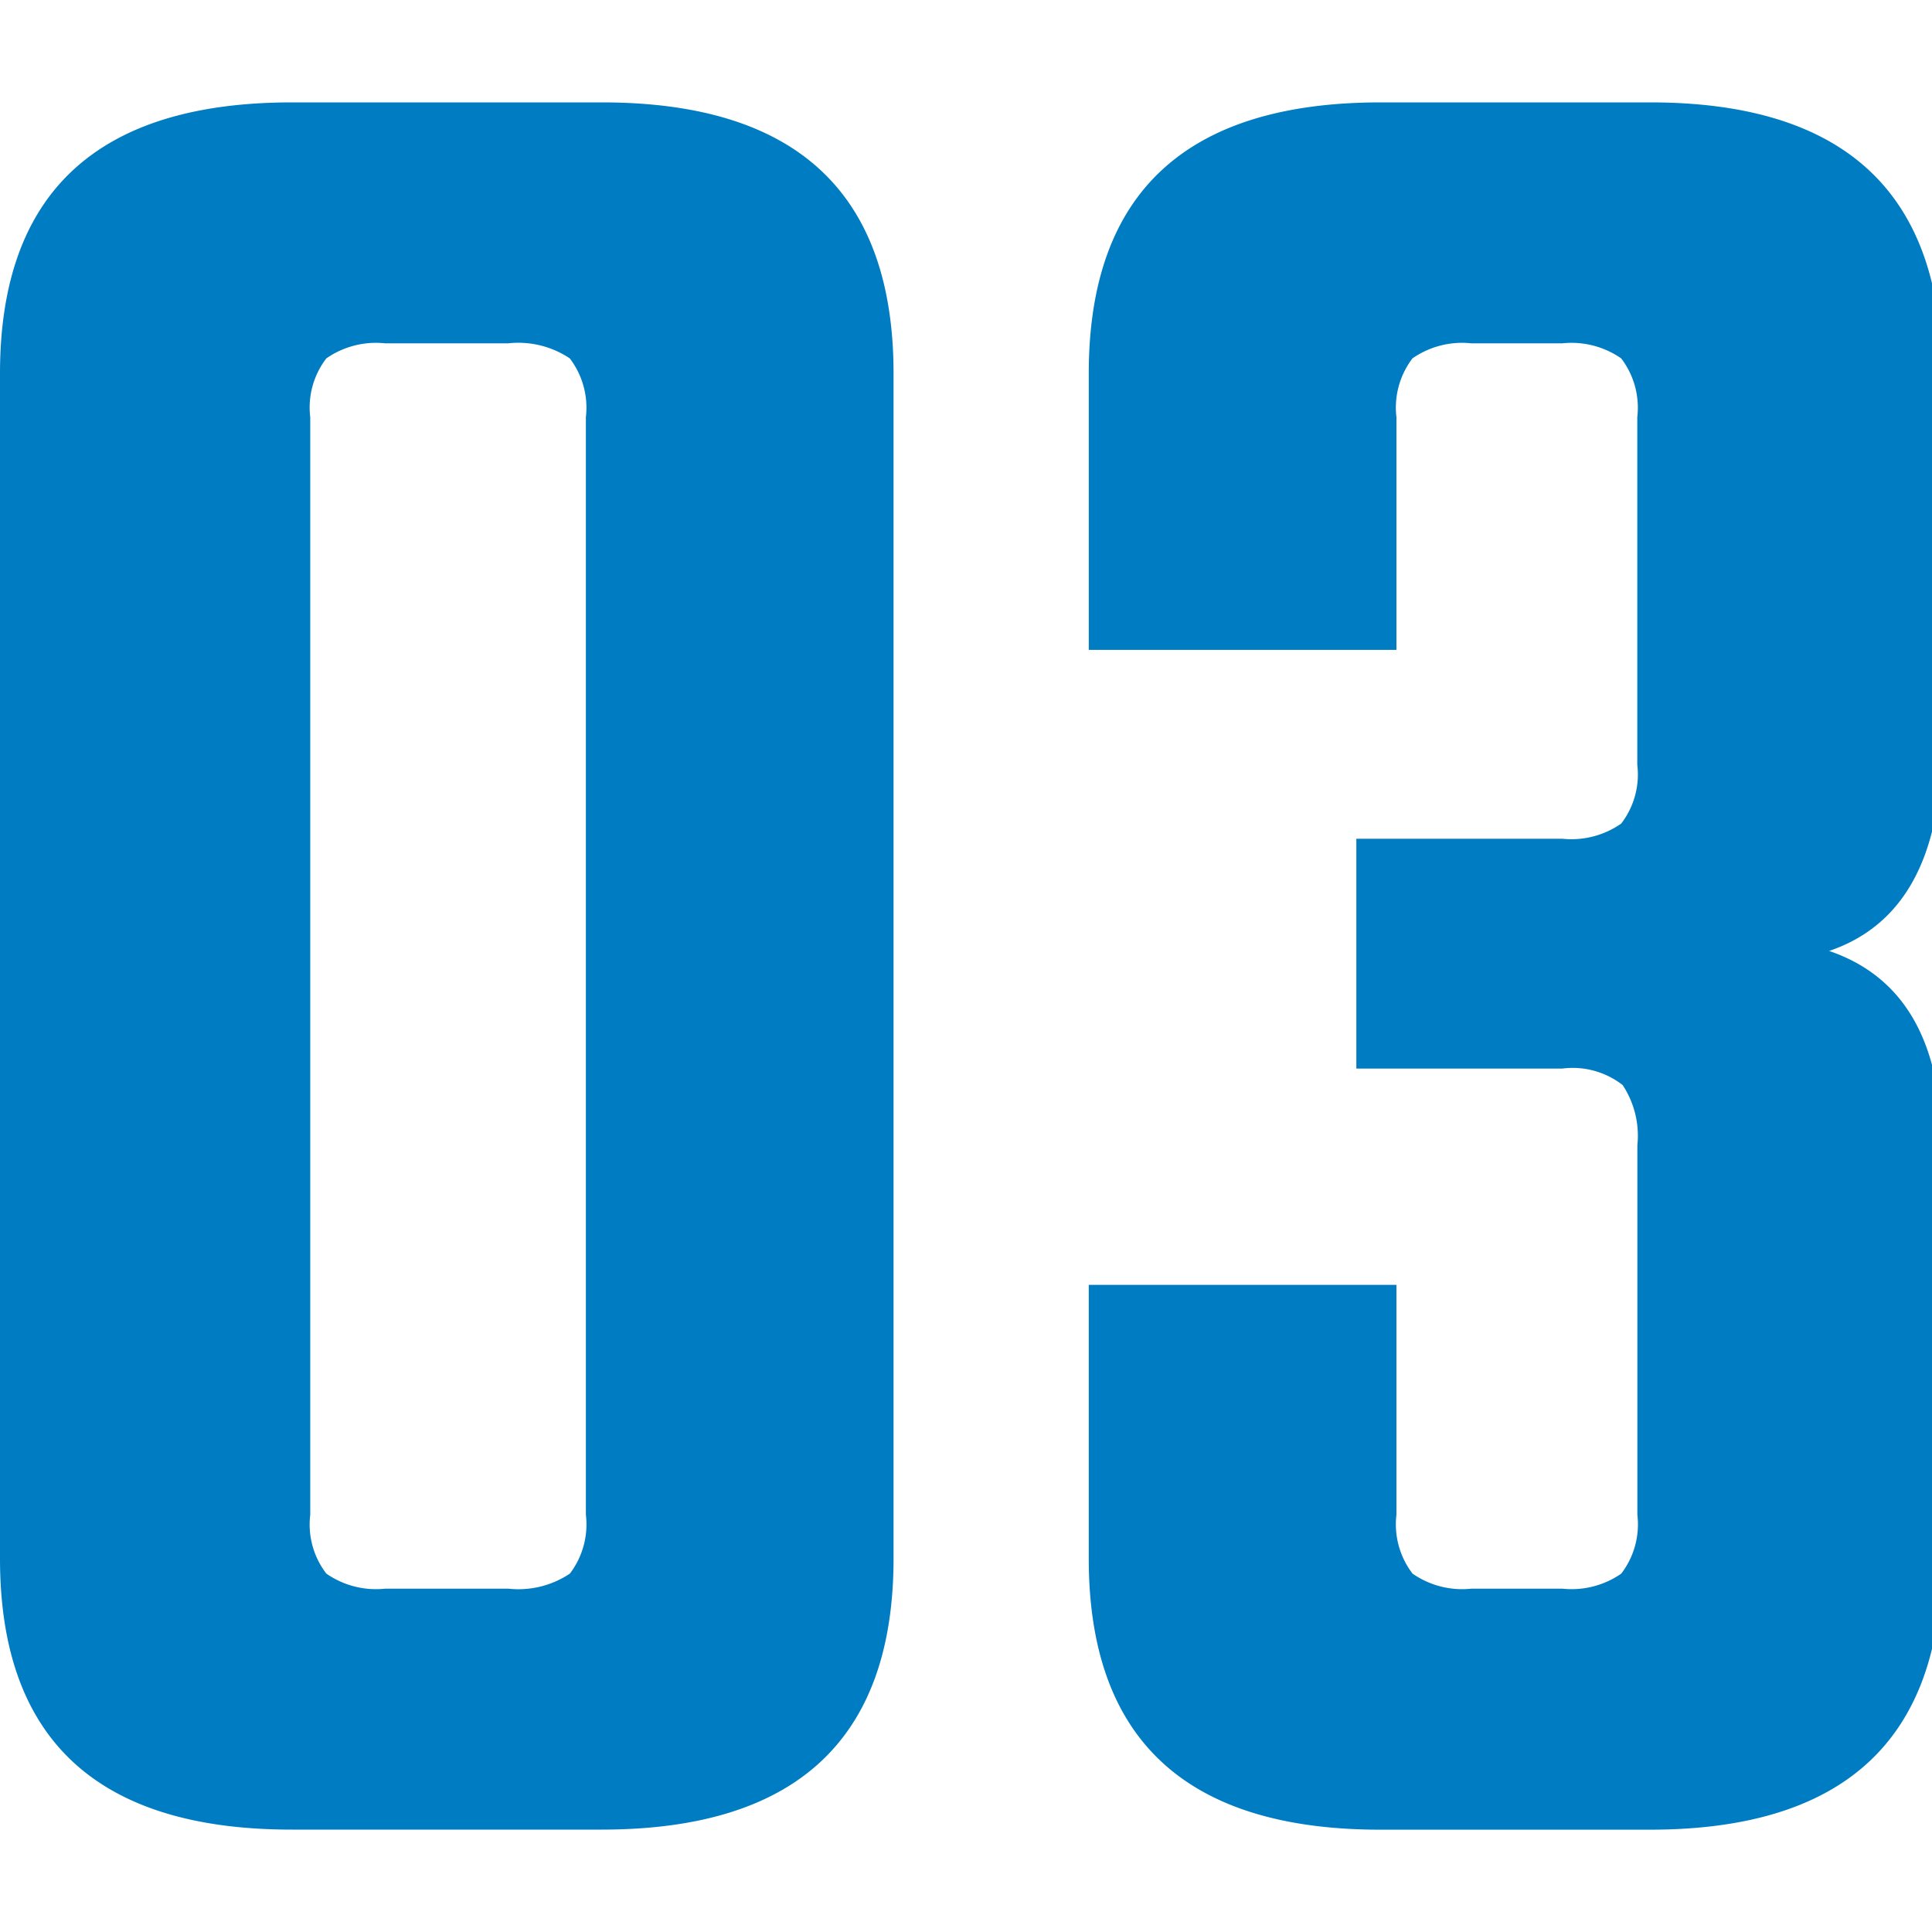
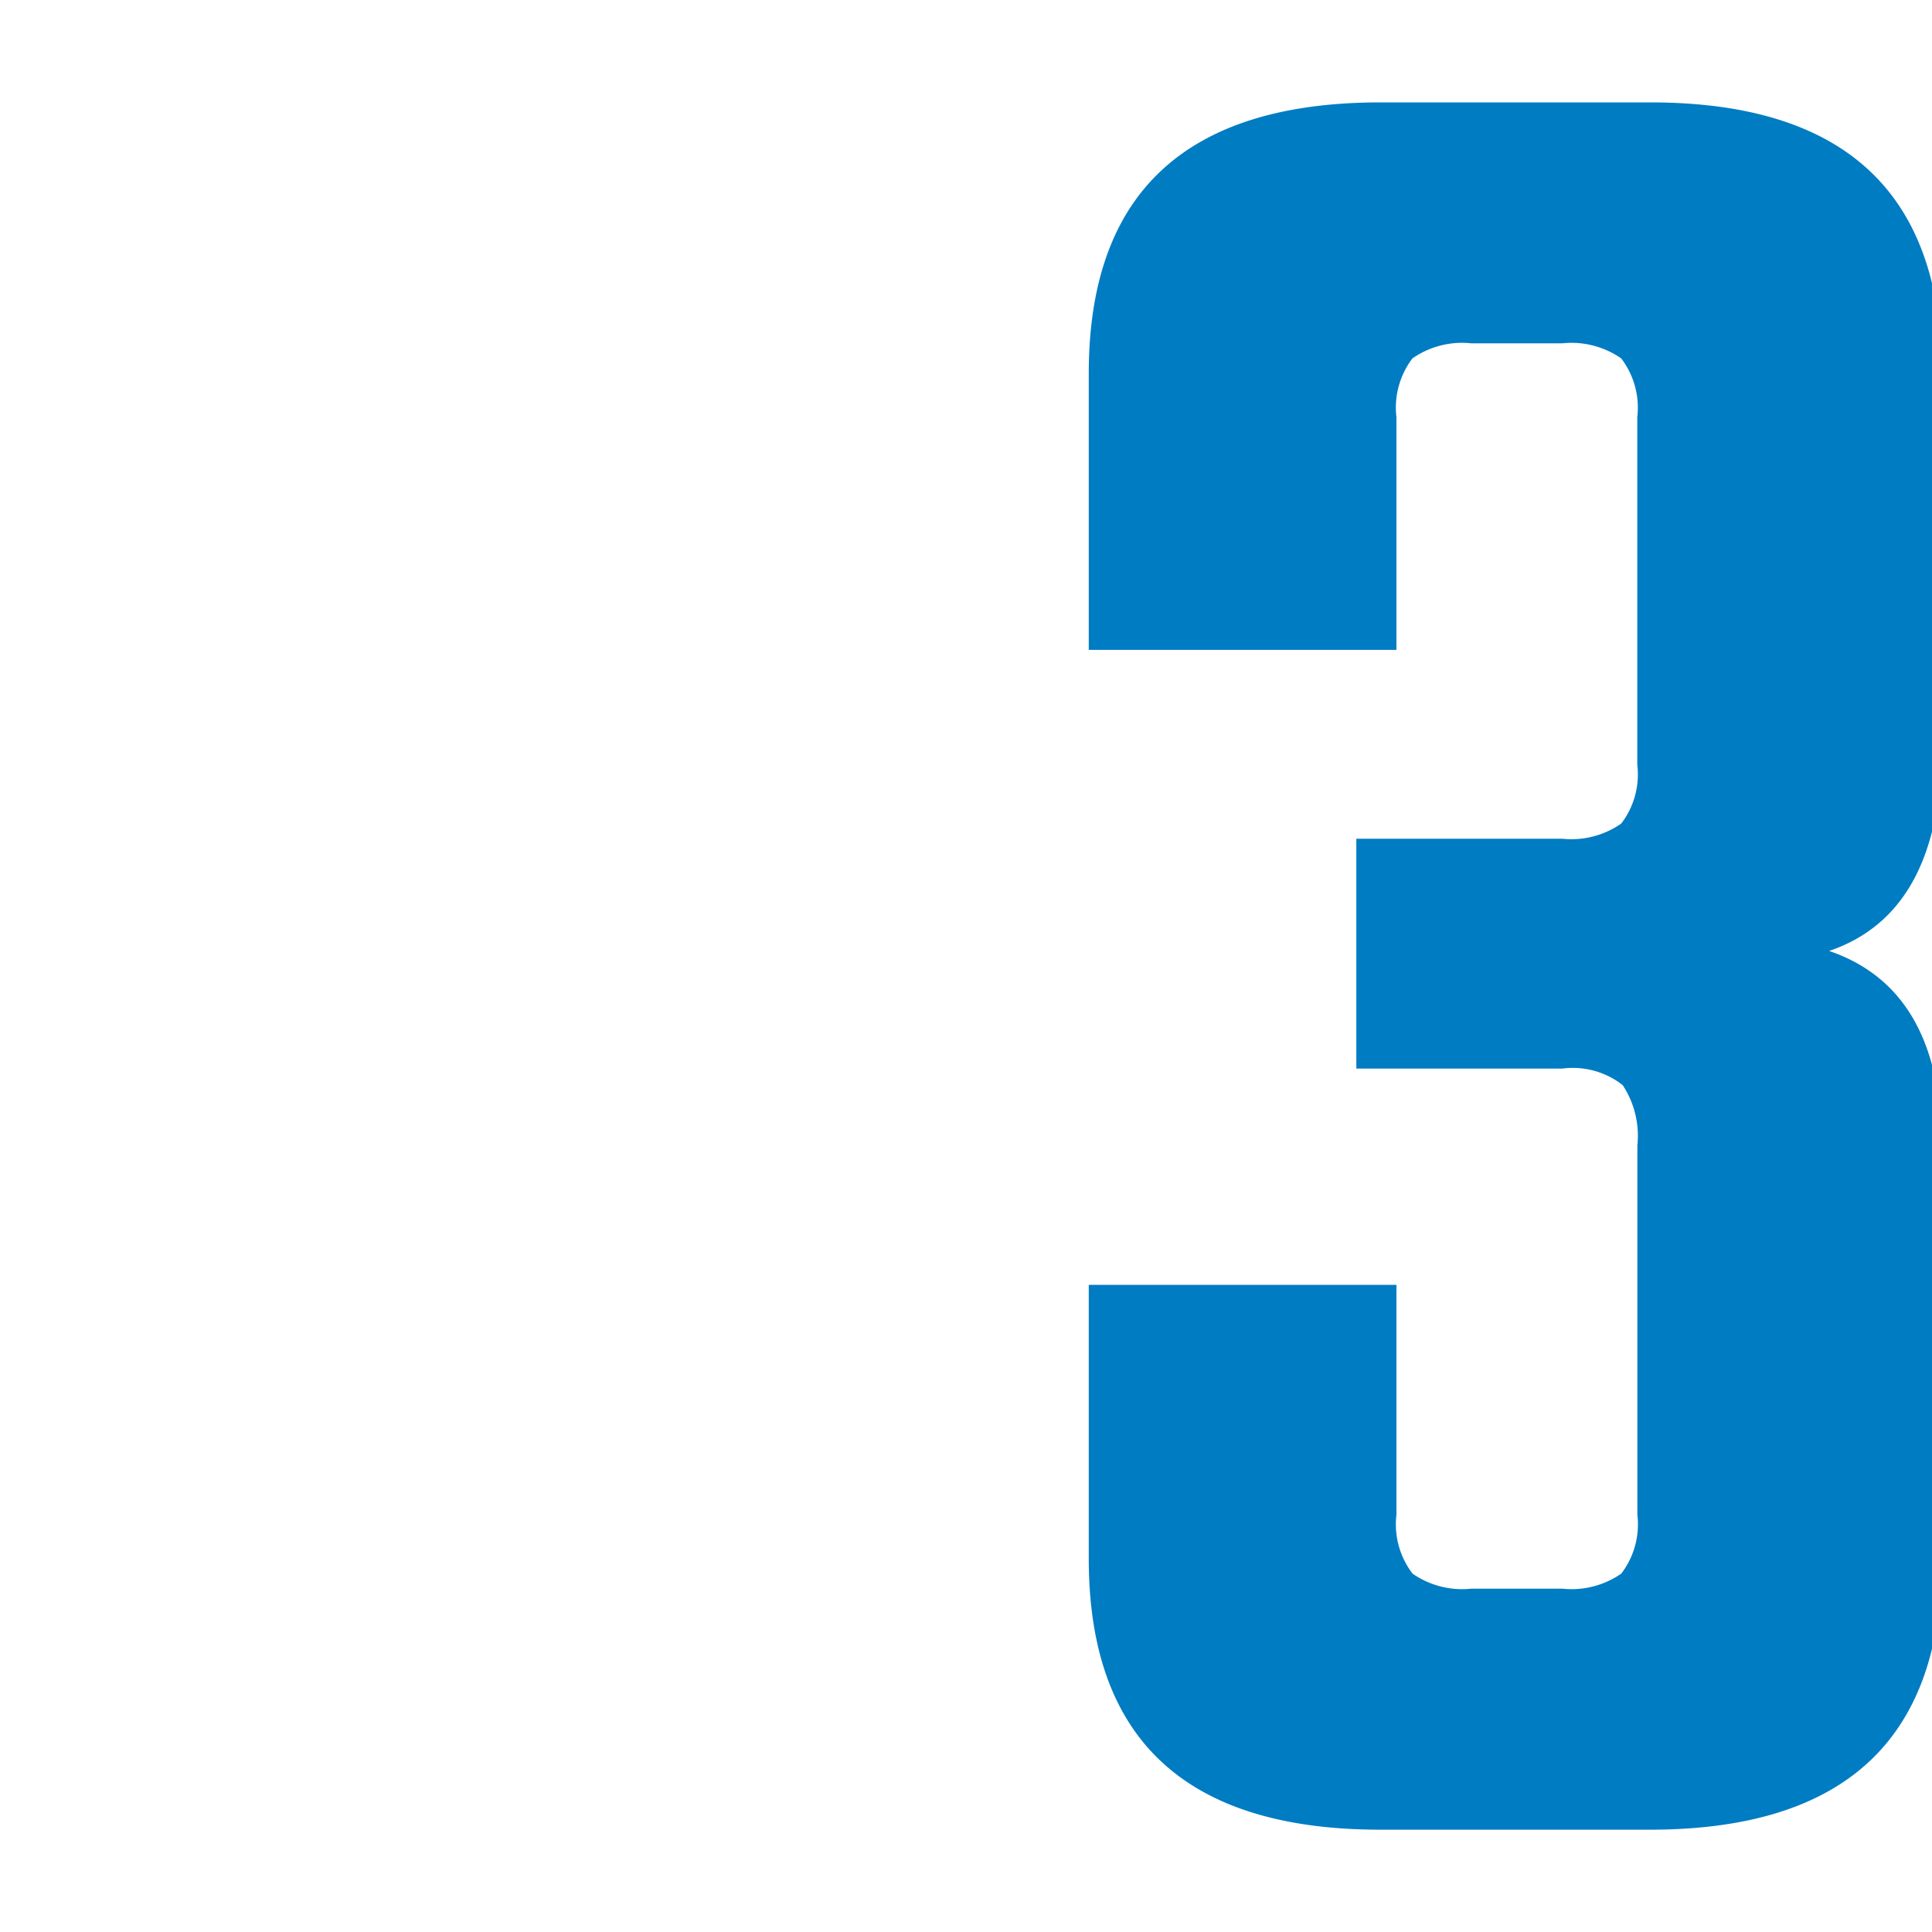
<svg xmlns="http://www.w3.org/2000/svg" width="24" height="24" viewBox="0 0 24 24">
  <defs>
    <style>.cls-1{fill:#007cc3;}</style>
  </defs>
  <title>rogo</title>
  <g id="レイヤー_13" data-name="レイヤー 13">
-     <path class="cls-1" d="M11.1,4.64V19.36q0,3.366-3.623,3.368H3.622Q0,22.728,0,19.36V4.64Q0,1.274,3.622,1.272H7.477Q11.1,1.272,11.1,4.64ZM7.278,18.817V5.183a1.01,1.01,0,0,0-.2-.731,1.148,1.148,0,0,0-.765-.187H4.785a1.078,1.078,0,0,0-.731.187,1,1,0,0,0-.2.731V18.817a1,1,0,0,0,.2.731,1.078,1.078,0,0,0,.731.187H6.314a1.148,1.148,0,0,0,.765-.187A1.007,1.007,0,0,0,7.278,18.817Z" />
    <path class="cls-1" d="M17.347,5.183v2.89H13.525V4.64q0-3.366,3.622-3.368H20.5q3.621,0,3.622,3.368V9.229q0,2.109-1.4,2.584,1.4.477,1.4,2.448v5.1q0,3.366-3.622,3.368H17.147q-3.622,0-3.622-3.368v-3.4h3.822v2.856a1.007,1.007,0,0,0,.2.731,1.078,1.078,0,0,0,.731.187h1.13a1.082,1.082,0,0,0,.732-.187,1.007,1.007,0,0,0,.2-.731V14.228a1.142,1.142,0,0,0-.183-.749,1.008,1.008,0,0,0-.748-.205H16.849V10.419h2.558a1.081,1.081,0,0,0,.732-.188,1,1,0,0,0,.2-.73V5.183a1.01,1.01,0,0,0-.2-.731,1.082,1.082,0,0,0-.732-.187h-1.13a1.078,1.078,0,0,0-.731.187A1.01,1.01,0,0,0,17.347,5.183Z" />
  </g>
</svg>